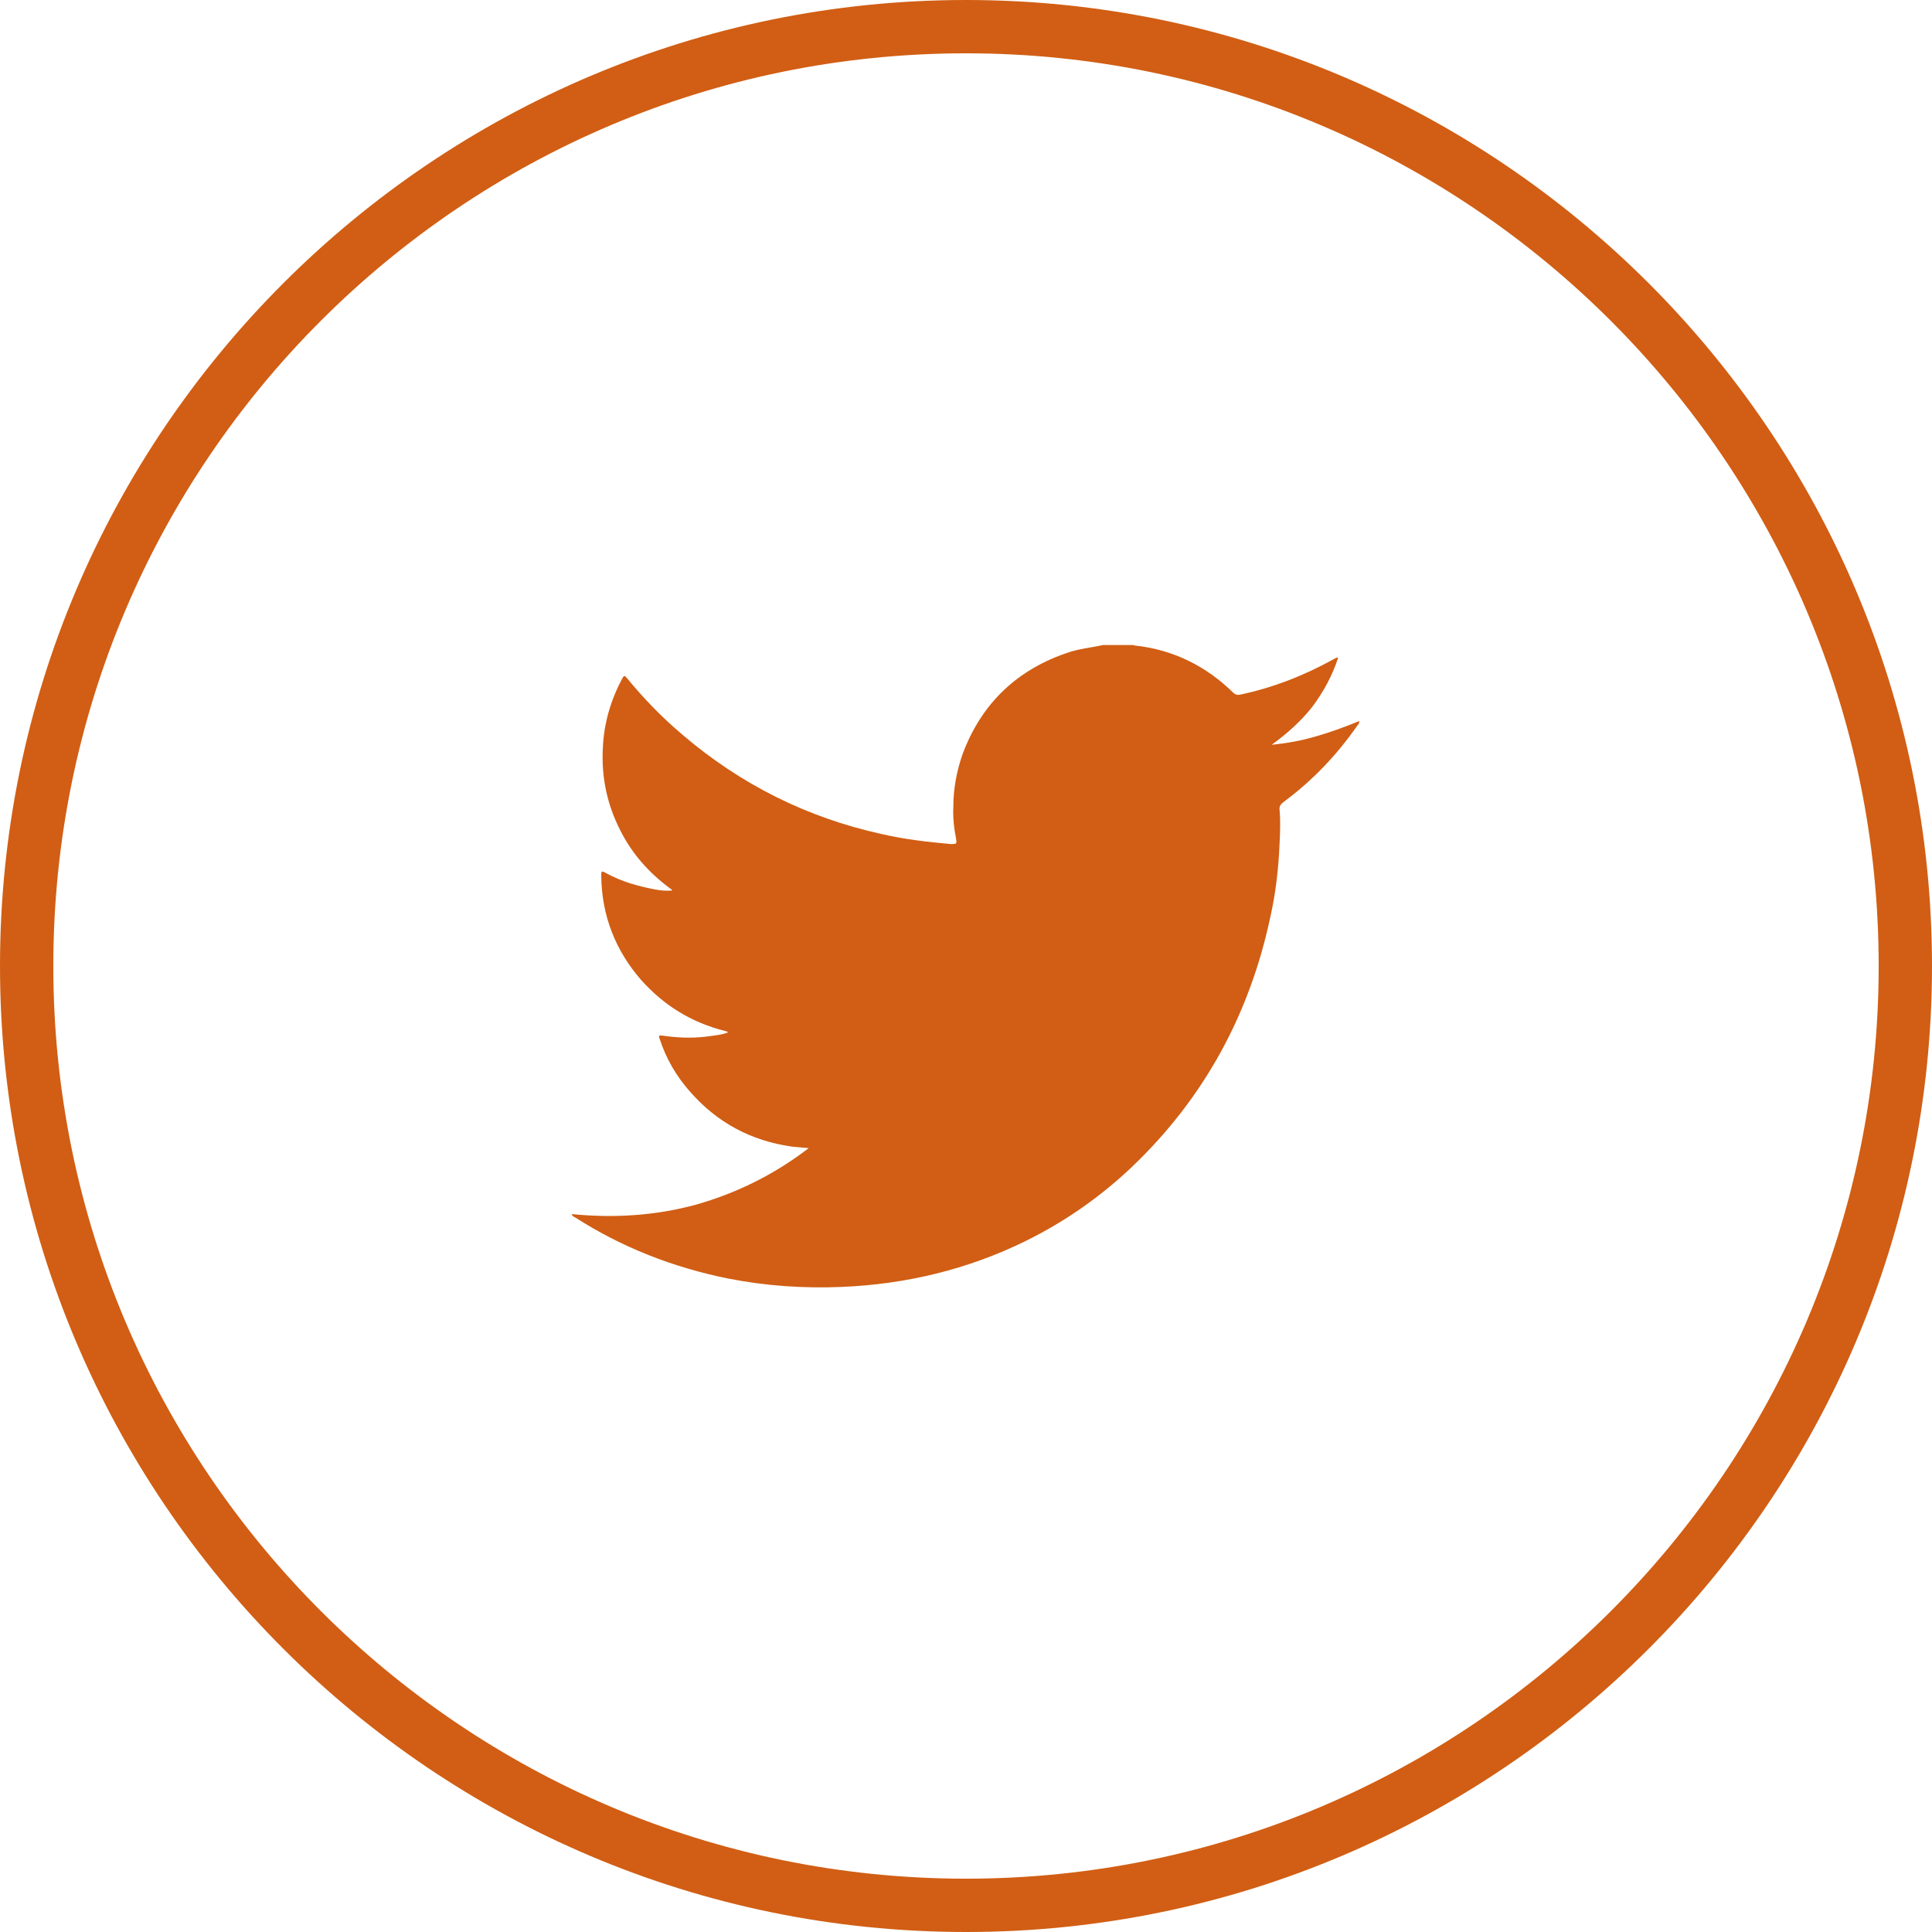
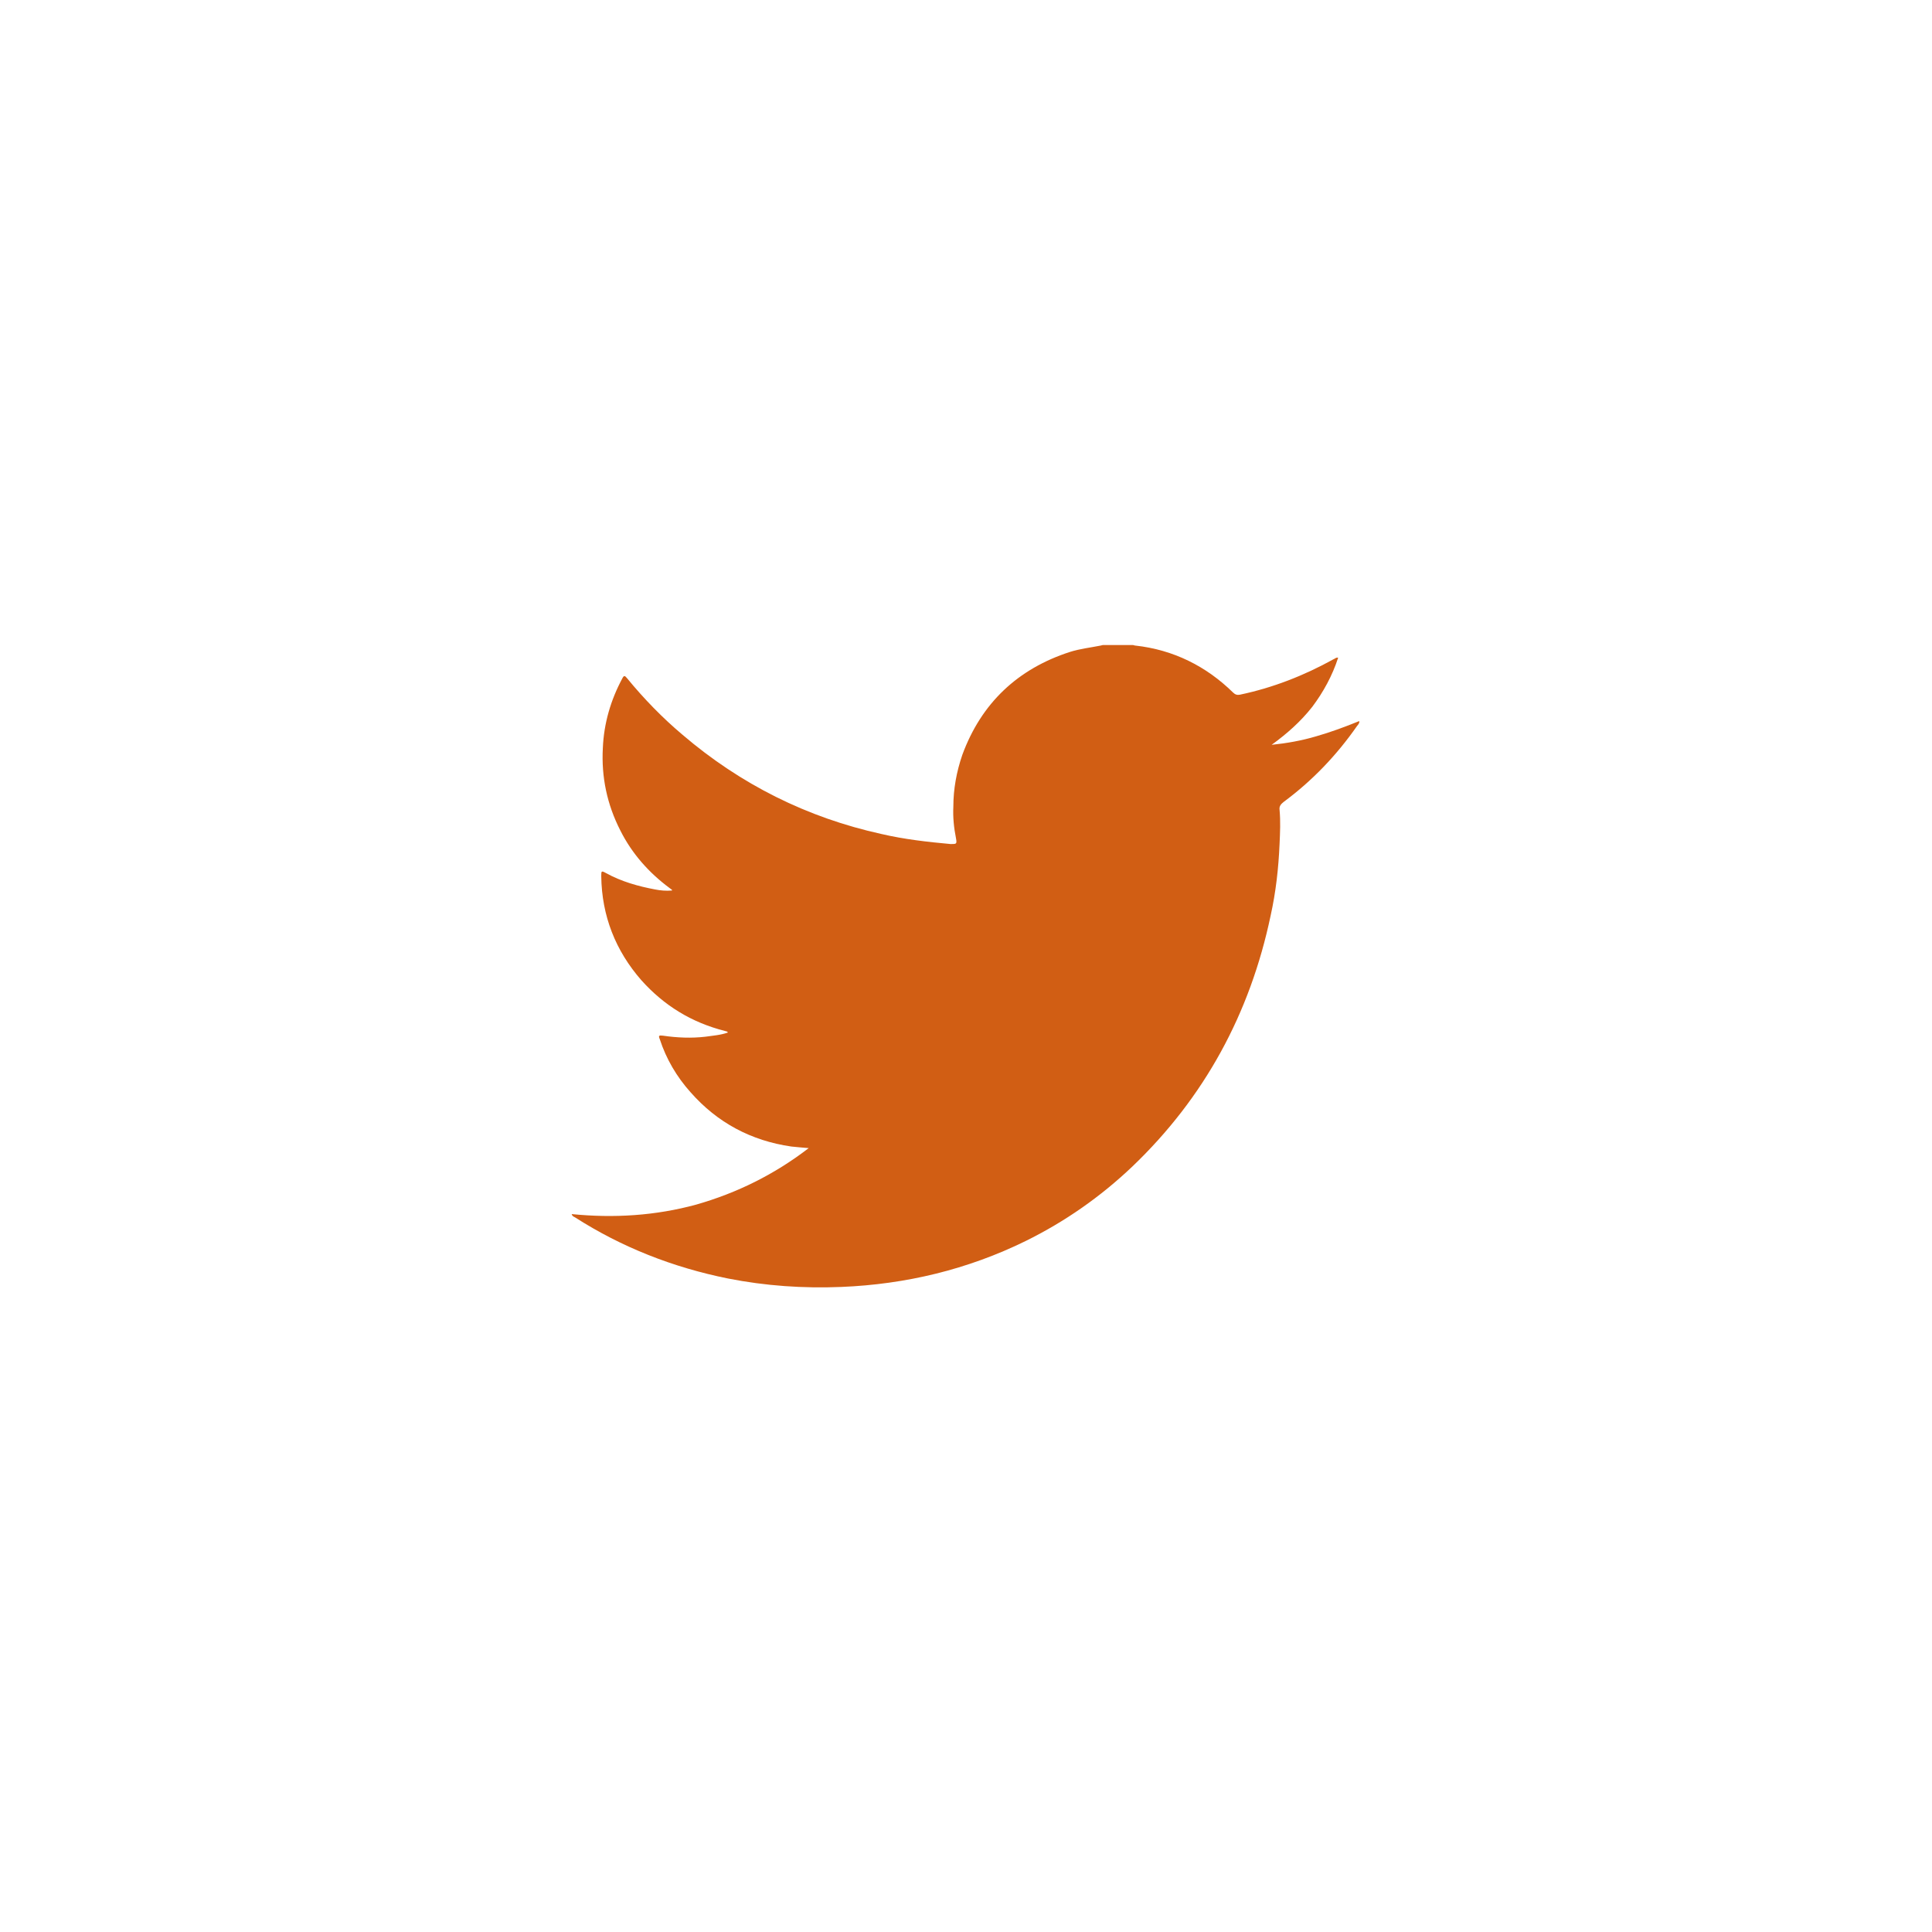
<svg xmlns="http://www.w3.org/2000/svg" id="Layer_2" data-name="Layer 2" width="37" height="37" viewBox="0 0 36.6 36.6">
  <defs>
    <style>
      .cls-1 {
        fill: #d15e14;
      }
    </style>
  </defs>
  <g id="Layer_1-2" data-name="Layer 1">
    <g>
-       <path class="cls-1" d="M18.3,36.6C8.21,36.6,0,28.39,0,18.3S8.21,0,18.3,0s18.3,8.21,18.3,18.3-8.21,18.3-18.3,18.3ZM18.3,1.01C8.76,1.01,1.01,8.76,1.01,18.3s7.76,17.29,17.29,17.29,17.29-7.76,17.29-17.29S27.83,1.01,18.3,1.01Z" />
      <g id="lRwMce">
-         <path class="cls-1" d="M20.89,12.22c.19,0,.38,0,.57,0,.02,0,.03,.01,.05,.01,.72,.08,1.34,.39,1.85,.89,.04,.04,.08,.05,.13,.04,.62-.13,1.21-.36,1.77-.67,.03-.01,.05-.04,.09-.03-.11,.34-.28,.65-.49,.93-.22,.28-.48,.51-.77,.72,.29-.03,.57-.08,.84-.16,.28-.08,.55-.18,.82-.29,0,.02,0,.02,0,.03-.01,.02-.02,.04-.04,.06-.39,.56-.85,1.04-1.39,1.44-.05,.04-.09,.08-.08,.15,.02,.22,.01,.43,0,.65-.02,.46-.07,.91-.17,1.36-.39,1.85-1.25,3.44-2.62,4.75-.6,.57-1.27,1.04-2.02,1.41-1.1,.54-2.27,.82-3.49,.87-.72,.03-1.44-.02-2.15-.16-1.04-.21-2.01-.59-2.9-1.16-.02-.01-.05-.02-.06-.06,.8,.08,1.59,.03,2.36-.18,.77-.22,1.48-.57,2.13-1.07-.13-.01-.23-.02-.33-.03-.76-.11-1.4-.45-1.91-1.03-.26-.29-.46-.63-.58-1-.03-.07-.02-.08,.06-.07,.27,.04,.54,.05,.8,.02,.14-.02,.29-.03,.43-.08-.02-.03-.04-.02-.06-.03-.63-.16-1.15-.48-1.58-.96-.49-.56-.75-1.22-.76-1.97,0-.1,0-.11,.09-.06,.29,.16,.61,.25,.93,.31,.1,.02,.21,.03,.32,.02,0-.01,0-.02-.01-.02-.01-.01-.03-.02-.04-.03-.39-.29-.71-.65-.93-1.09-.25-.49-.36-1.01-.33-1.56,.02-.47,.15-.91,.37-1.32,.03-.06,.05-.05,.09,0,.32,.39,.67,.75,1.05,1.07,1.1,.94,2.36,1.57,3.77,1.88,.43,.1,.87,.15,1.31,.19,.11,0,.12,0,.1-.11-.04-.2-.06-.4-.05-.6,0-.33,.06-.66,.17-.98,.36-.98,1.05-1.63,2.04-1.95,.19-.06,.38-.08,.58-.12Z" />
+         <path class="cls-1" d="M20.89,12.22c.19,0,.38,0,.57,0,.02,0,.03,.01,.05,.01,.72,.08,1.34,.39,1.85,.89,.04,.04,.08,.05,.13,.04,.62-.13,1.21-.36,1.77-.67,.03-.01,.05-.04,.09-.03-.11,.34-.28,.65-.49,.93-.22,.28-.48,.51-.77,.72,.29-.03,.57-.08,.84-.16,.28-.08,.55-.18,.82-.29,0,.02,0,.02,0,.03-.01,.02-.02,.04-.04,.06-.39,.56-.85,1.04-1.39,1.44-.05,.04-.09,.08-.08,.15,.02,.22,.01,.43,0,.65-.02,.46-.07,.91-.17,1.36-.39,1.85-1.25,3.44-2.62,4.75-.6,.57-1.27,1.04-2.02,1.41-1.1,.54-2.27,.82-3.49,.87-.72,.03-1.44-.02-2.15-.16-1.04-.21-2.01-.59-2.9-1.16-.02-.01-.05-.02-.06-.06,.8,.08,1.59,.03,2.36-.18,.77-.22,1.48-.57,2.13-1.07-.13-.01-.23-.02-.33-.03-.76-.11-1.4-.45-1.91-1.03-.26-.29-.46-.63-.58-1-.03-.07-.02-.08,.06-.07,.27,.04,.54,.05,.8,.02,.14-.02,.29-.03,.43-.08-.02-.03-.04-.02-.06-.03-.63-.16-1.15-.48-1.58-.96-.49-.56-.75-1.22-.76-1.97,0-.1,0-.11,.09-.06,.29,.16,.61,.25,.93,.31,.1,.02,.21,.03,.32,.02,0-.01,0-.02-.01-.02-.01-.01-.03-.02-.04-.03-.39-.29-.71-.65-.93-1.09-.25-.49-.36-1.01-.33-1.56,.02-.47,.15-.91,.37-1.32,.03-.06,.05-.05,.09,0,.32,.39,.67,.75,1.05,1.07,1.1,.94,2.36,1.57,3.77,1.88,.43,.1,.87,.15,1.31,.19,.11,0,.12,0,.1-.11-.04-.2-.06-.4-.05-.6,0-.33,.06-.66,.17-.98,.36-.98,1.05-1.63,2.04-1.95,.19-.06,.38-.08,.58-.12" />
      </g>
    </g>
  </g>
</svg>